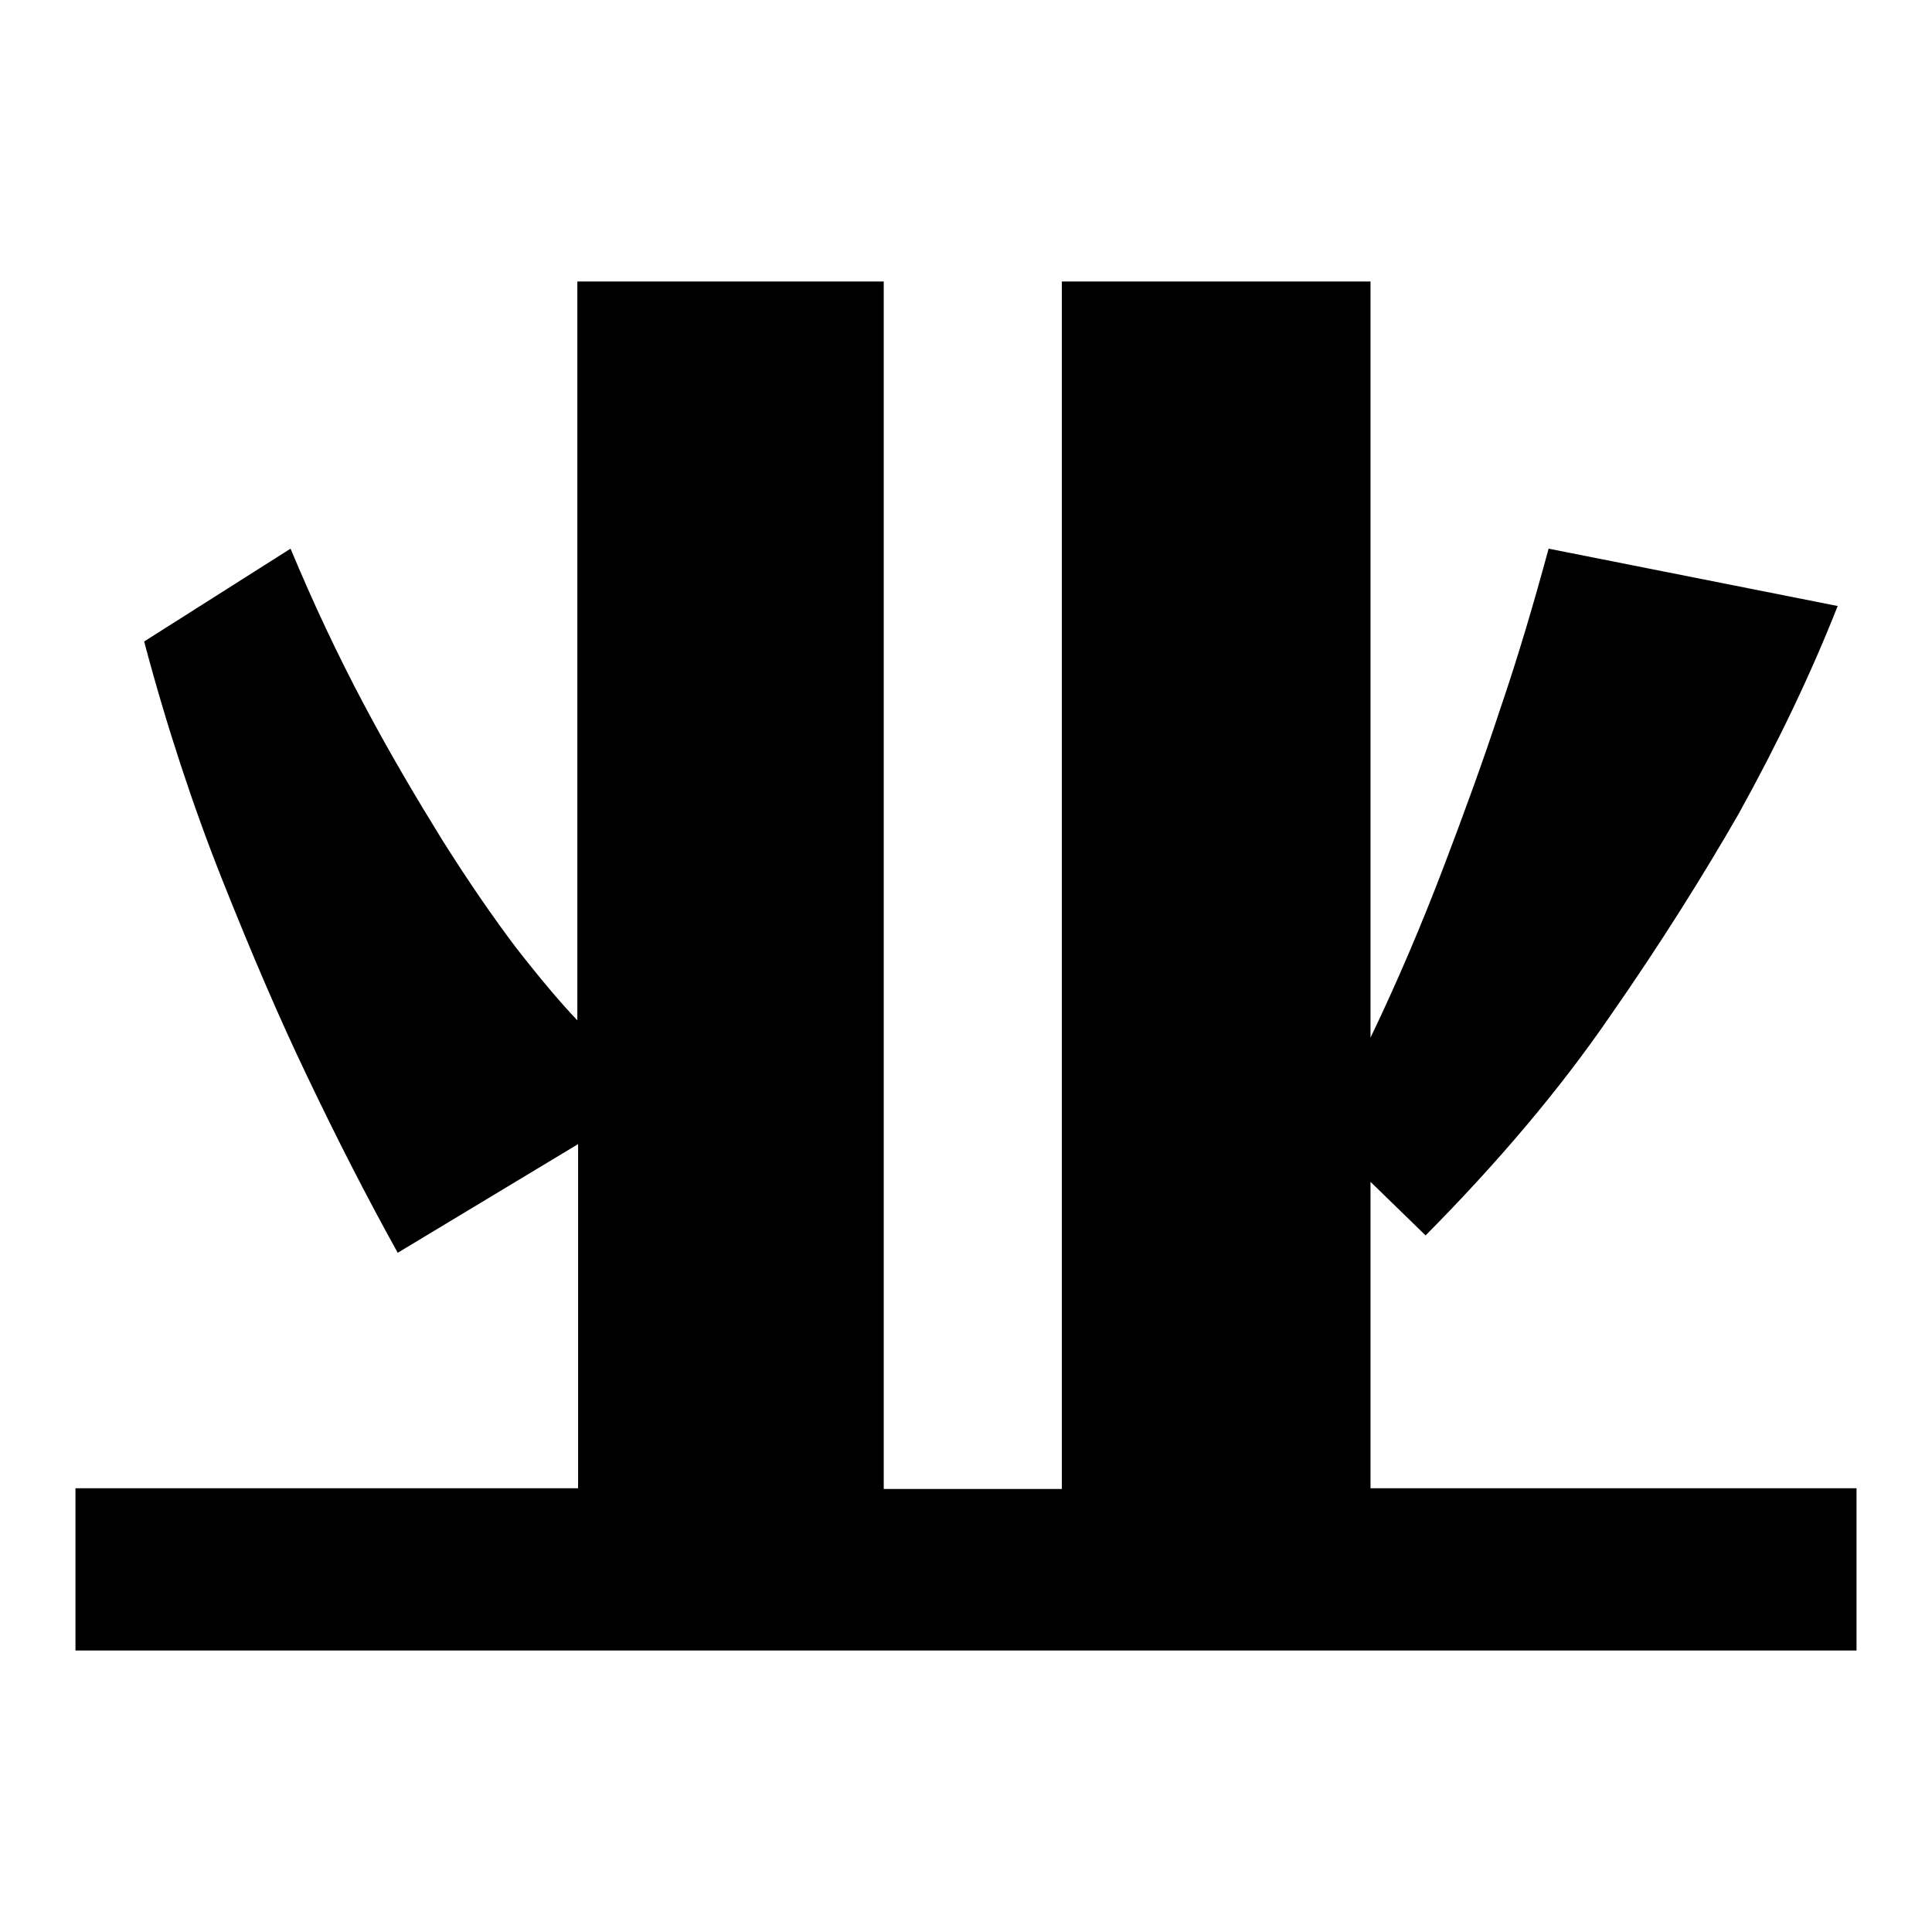
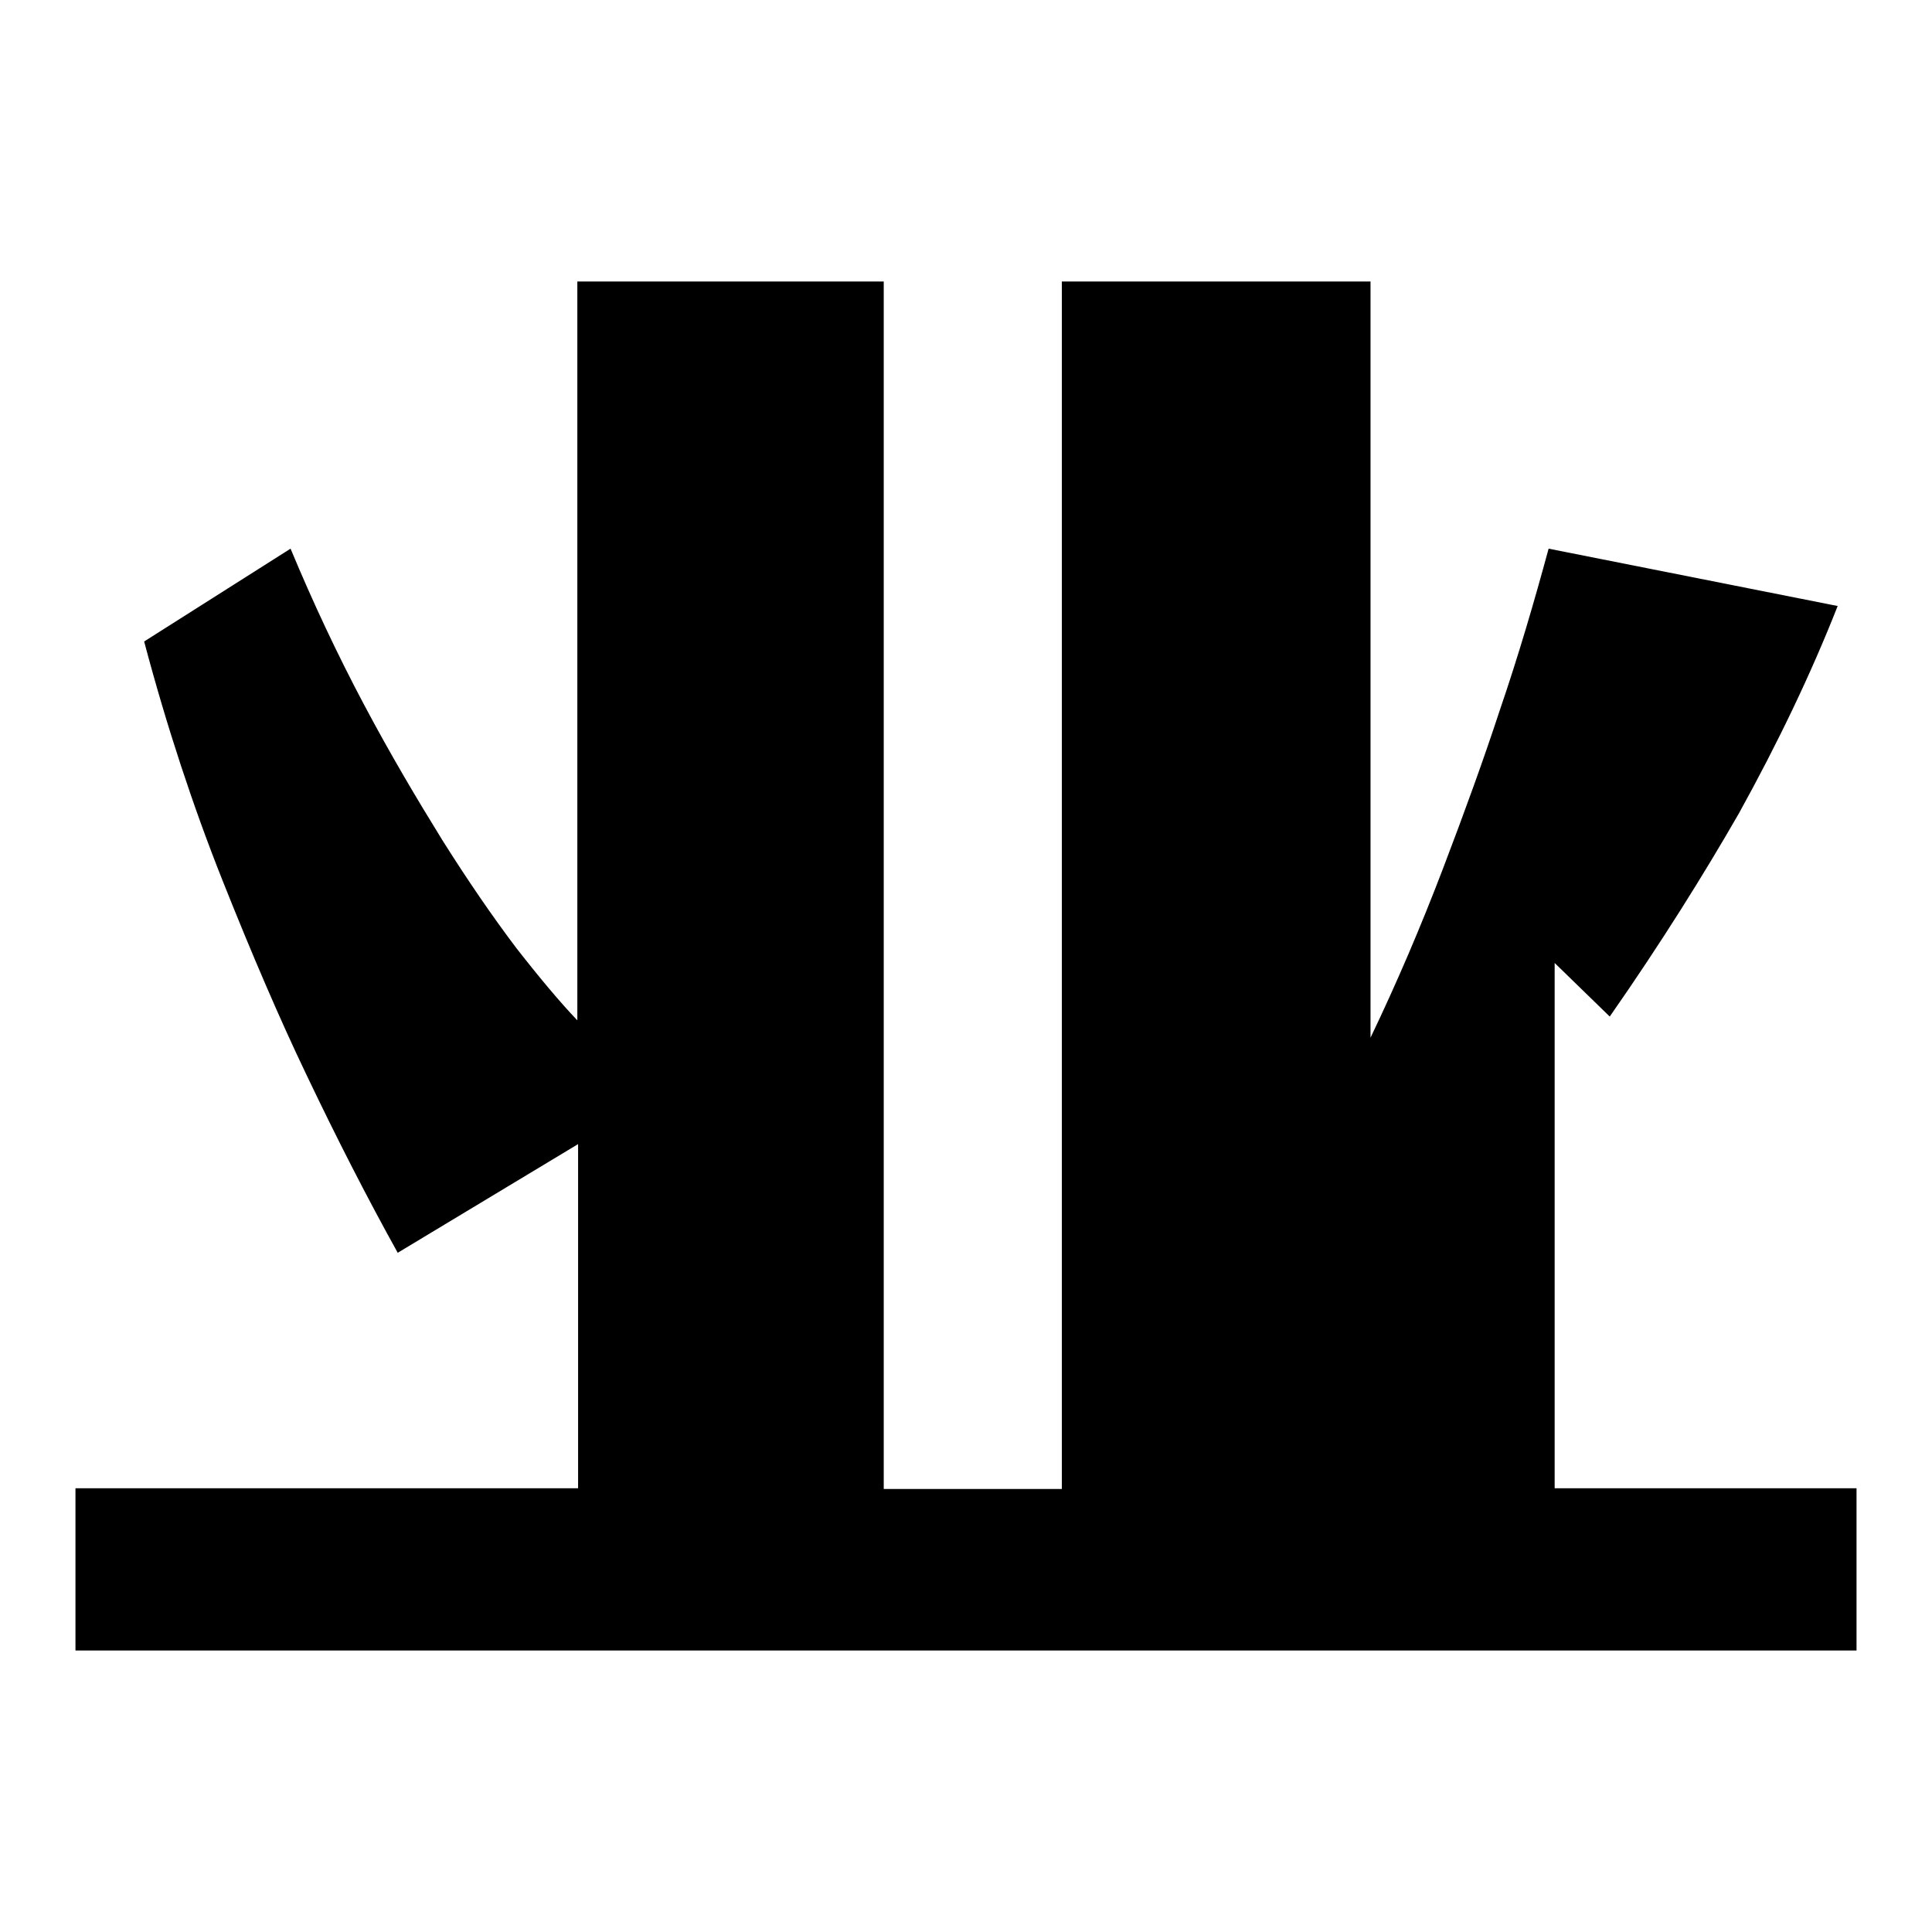
<svg xmlns="http://www.w3.org/2000/svg" version="1.1" x="0px" y="0px" viewBox="0 0 256 256" enable-background="new 0 0 256 256" xml:space="preserve">
  <g>
    <g>
-       <path fill="#000000" d="M181.8,197.2H246v21.5H10v-21.5h66.6v-45.6L52.7,166c-4-7.2-8-15-12.1-23.6c-3.5-7.3-7.2-15.9-11.1-25.7c-3.9-9.8-7.4-20.4-10.4-31.7l19.4-12.3c3,7.2,6.2,14,9.7,20.6c3.5,6.6,7,12.5,10.4,18c3.4,5.4,6.7,10.2,9.8,14.3c3.2,4.1,5.9,7.3,8.1,9.6V37.3h40.6v160h23.6v-160h40.9v100.2c3.5-7.3,6.7-14.8,9.6-22.4c2.9-7.6,5.4-14.5,7.5-20.9c2.5-7.3,4.6-14.5,6.5-21.5l38.3,7.6c-3.5,8.9-7.9,18.1-13.1,27.5c-4.6,8-10.2,17-17.1,26.9c-6.8,9.9-15,19.5-24.4,29l-7.3-7.1V197.2L181.8,197.2z" />
+       <path fill="#000000" d="M181.8,197.2H246v21.5H10v-21.5h66.6v-45.6L52.7,166c-4-7.2-8-15-12.1-23.6c-3.5-7.3-7.2-15.9-11.1-25.7c-3.9-9.8-7.4-20.4-10.4-31.7l19.4-12.3c3,7.2,6.2,14,9.7,20.6c3.5,6.6,7,12.5,10.4,18c3.4,5.4,6.7,10.2,9.8,14.3c3.2,4.1,5.9,7.3,8.1,9.6V37.3h40.6v160h23.6v-160h40.9v100.2c3.5-7.3,6.7-14.8,9.6-22.4c2.9-7.6,5.4-14.5,7.5-20.9c2.5-7.3,4.6-14.5,6.5-21.5l38.3,7.6c-3.5,8.9-7.9,18.1-13.1,27.5c-4.6,8-10.2,17-17.1,26.9l-7.3-7.1V197.2L181.8,197.2z" />
    </g>
  </g>
</svg>